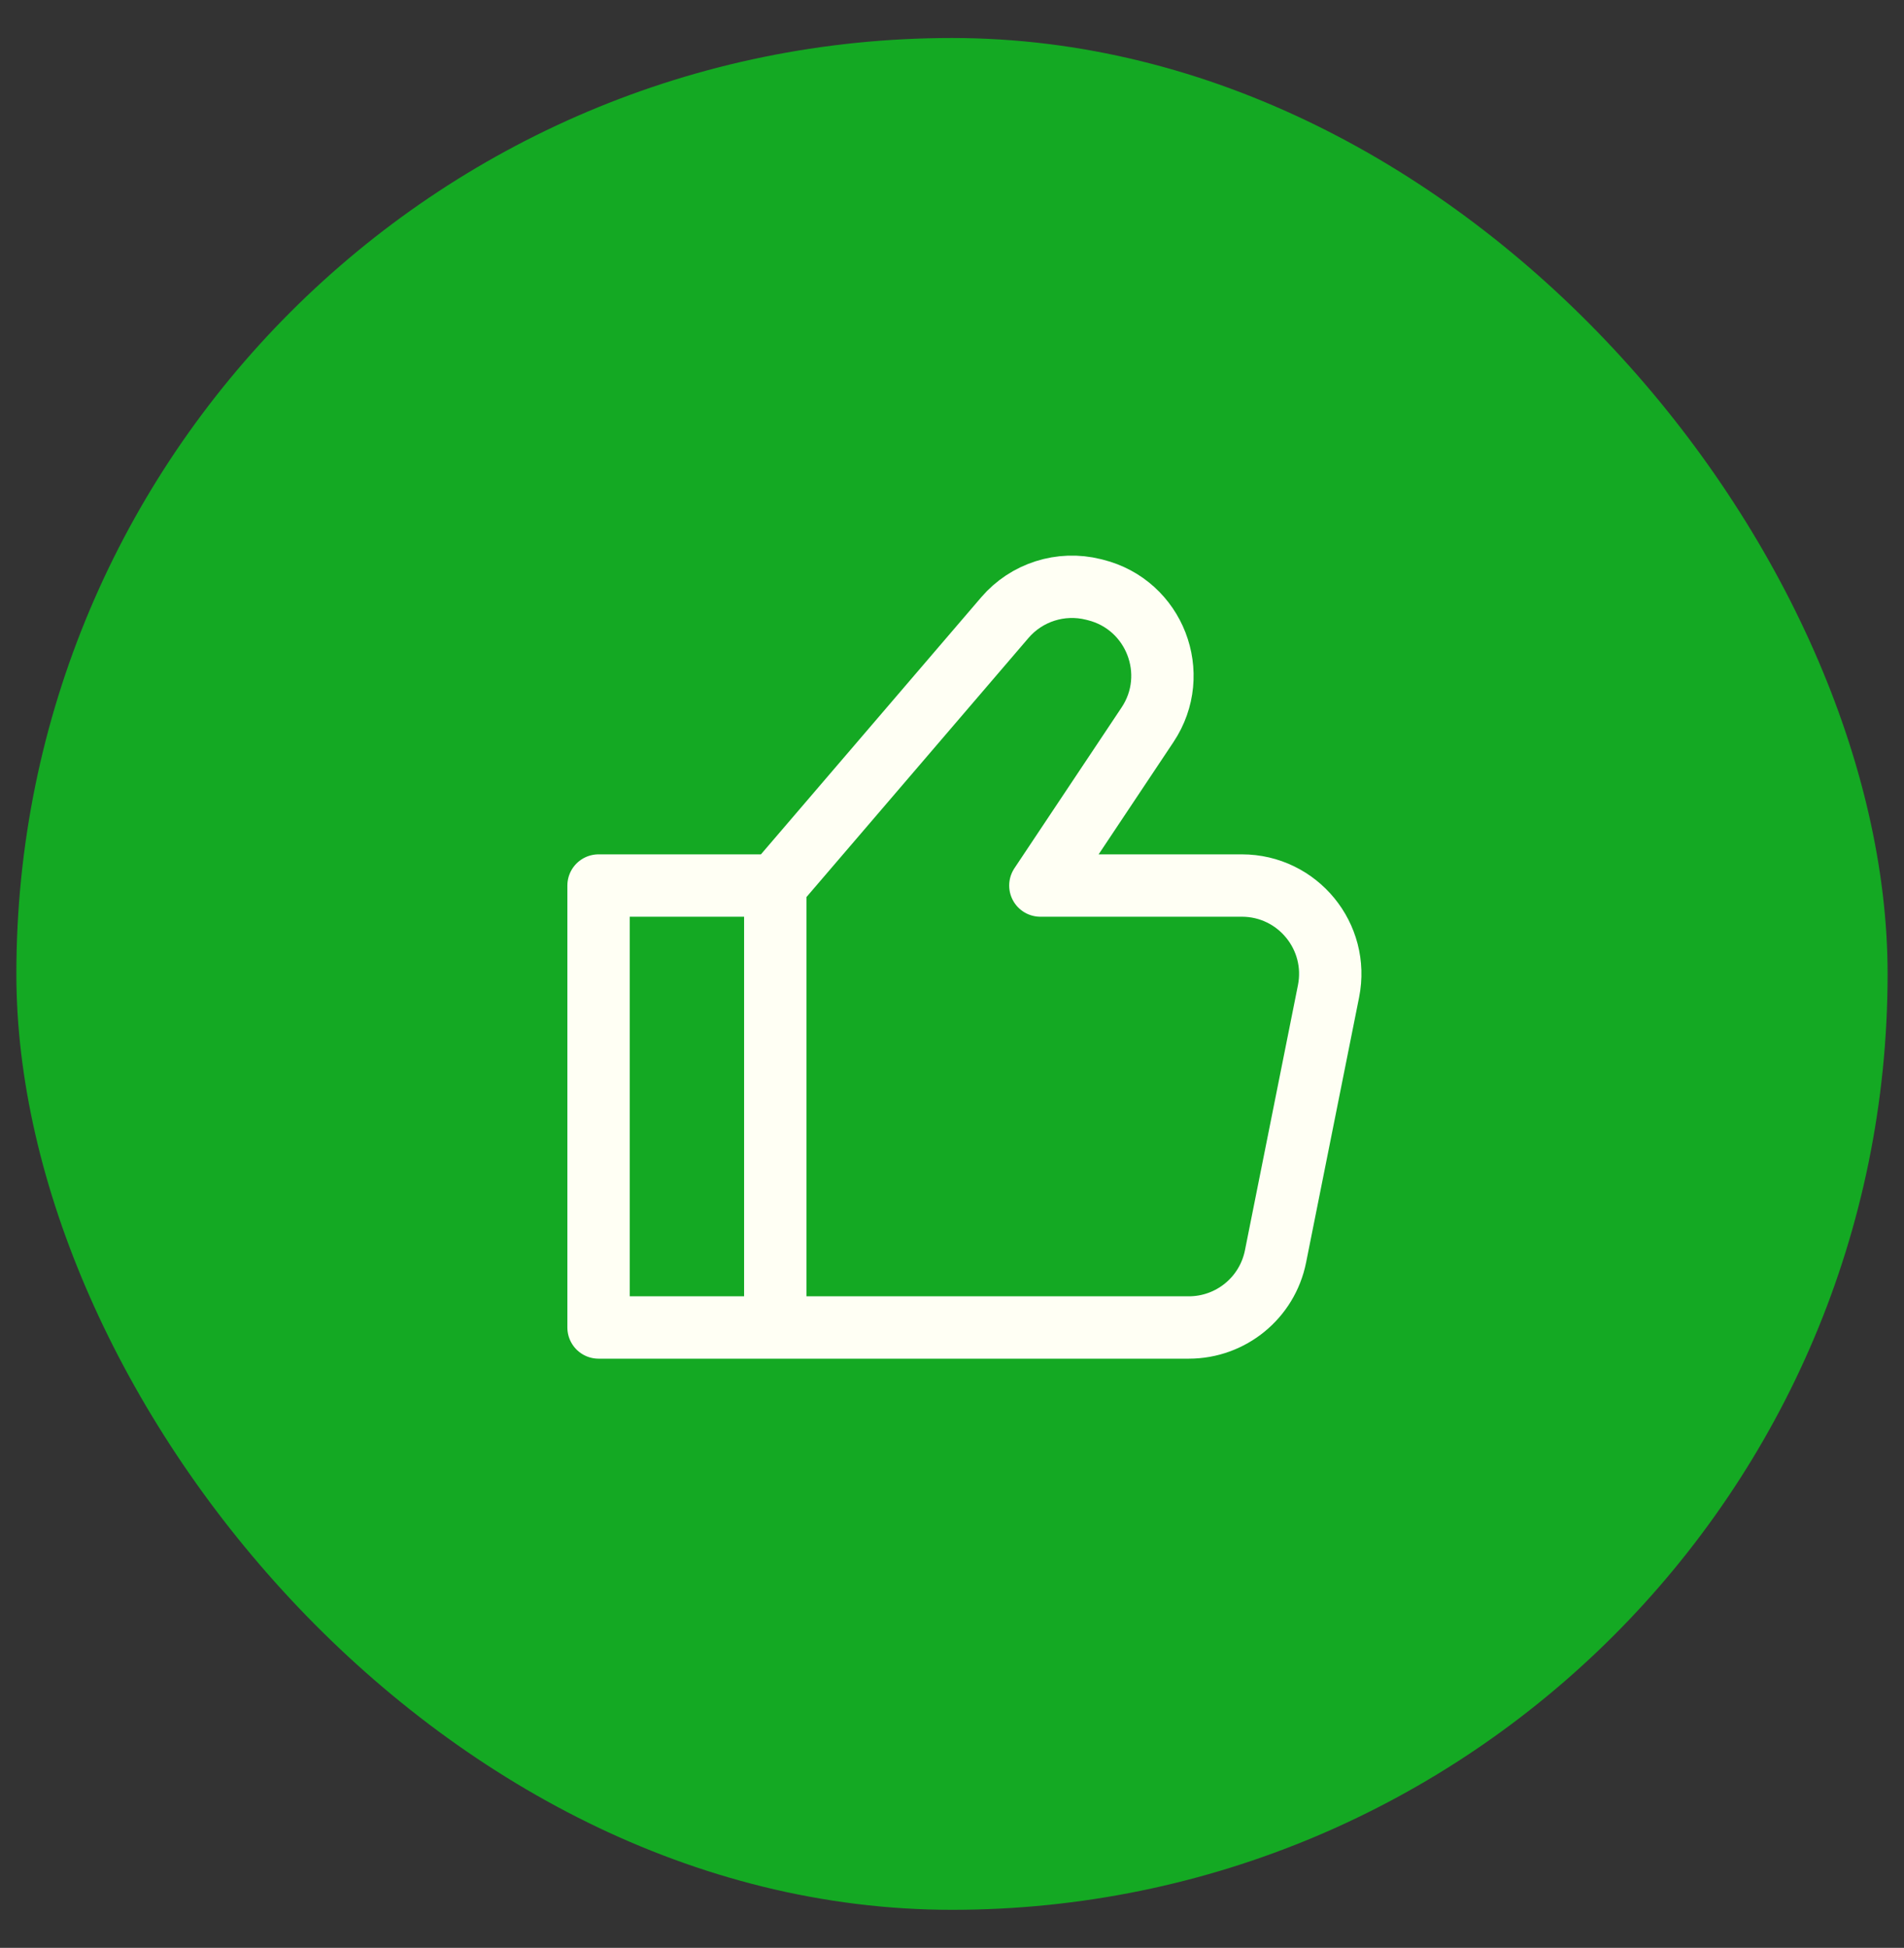
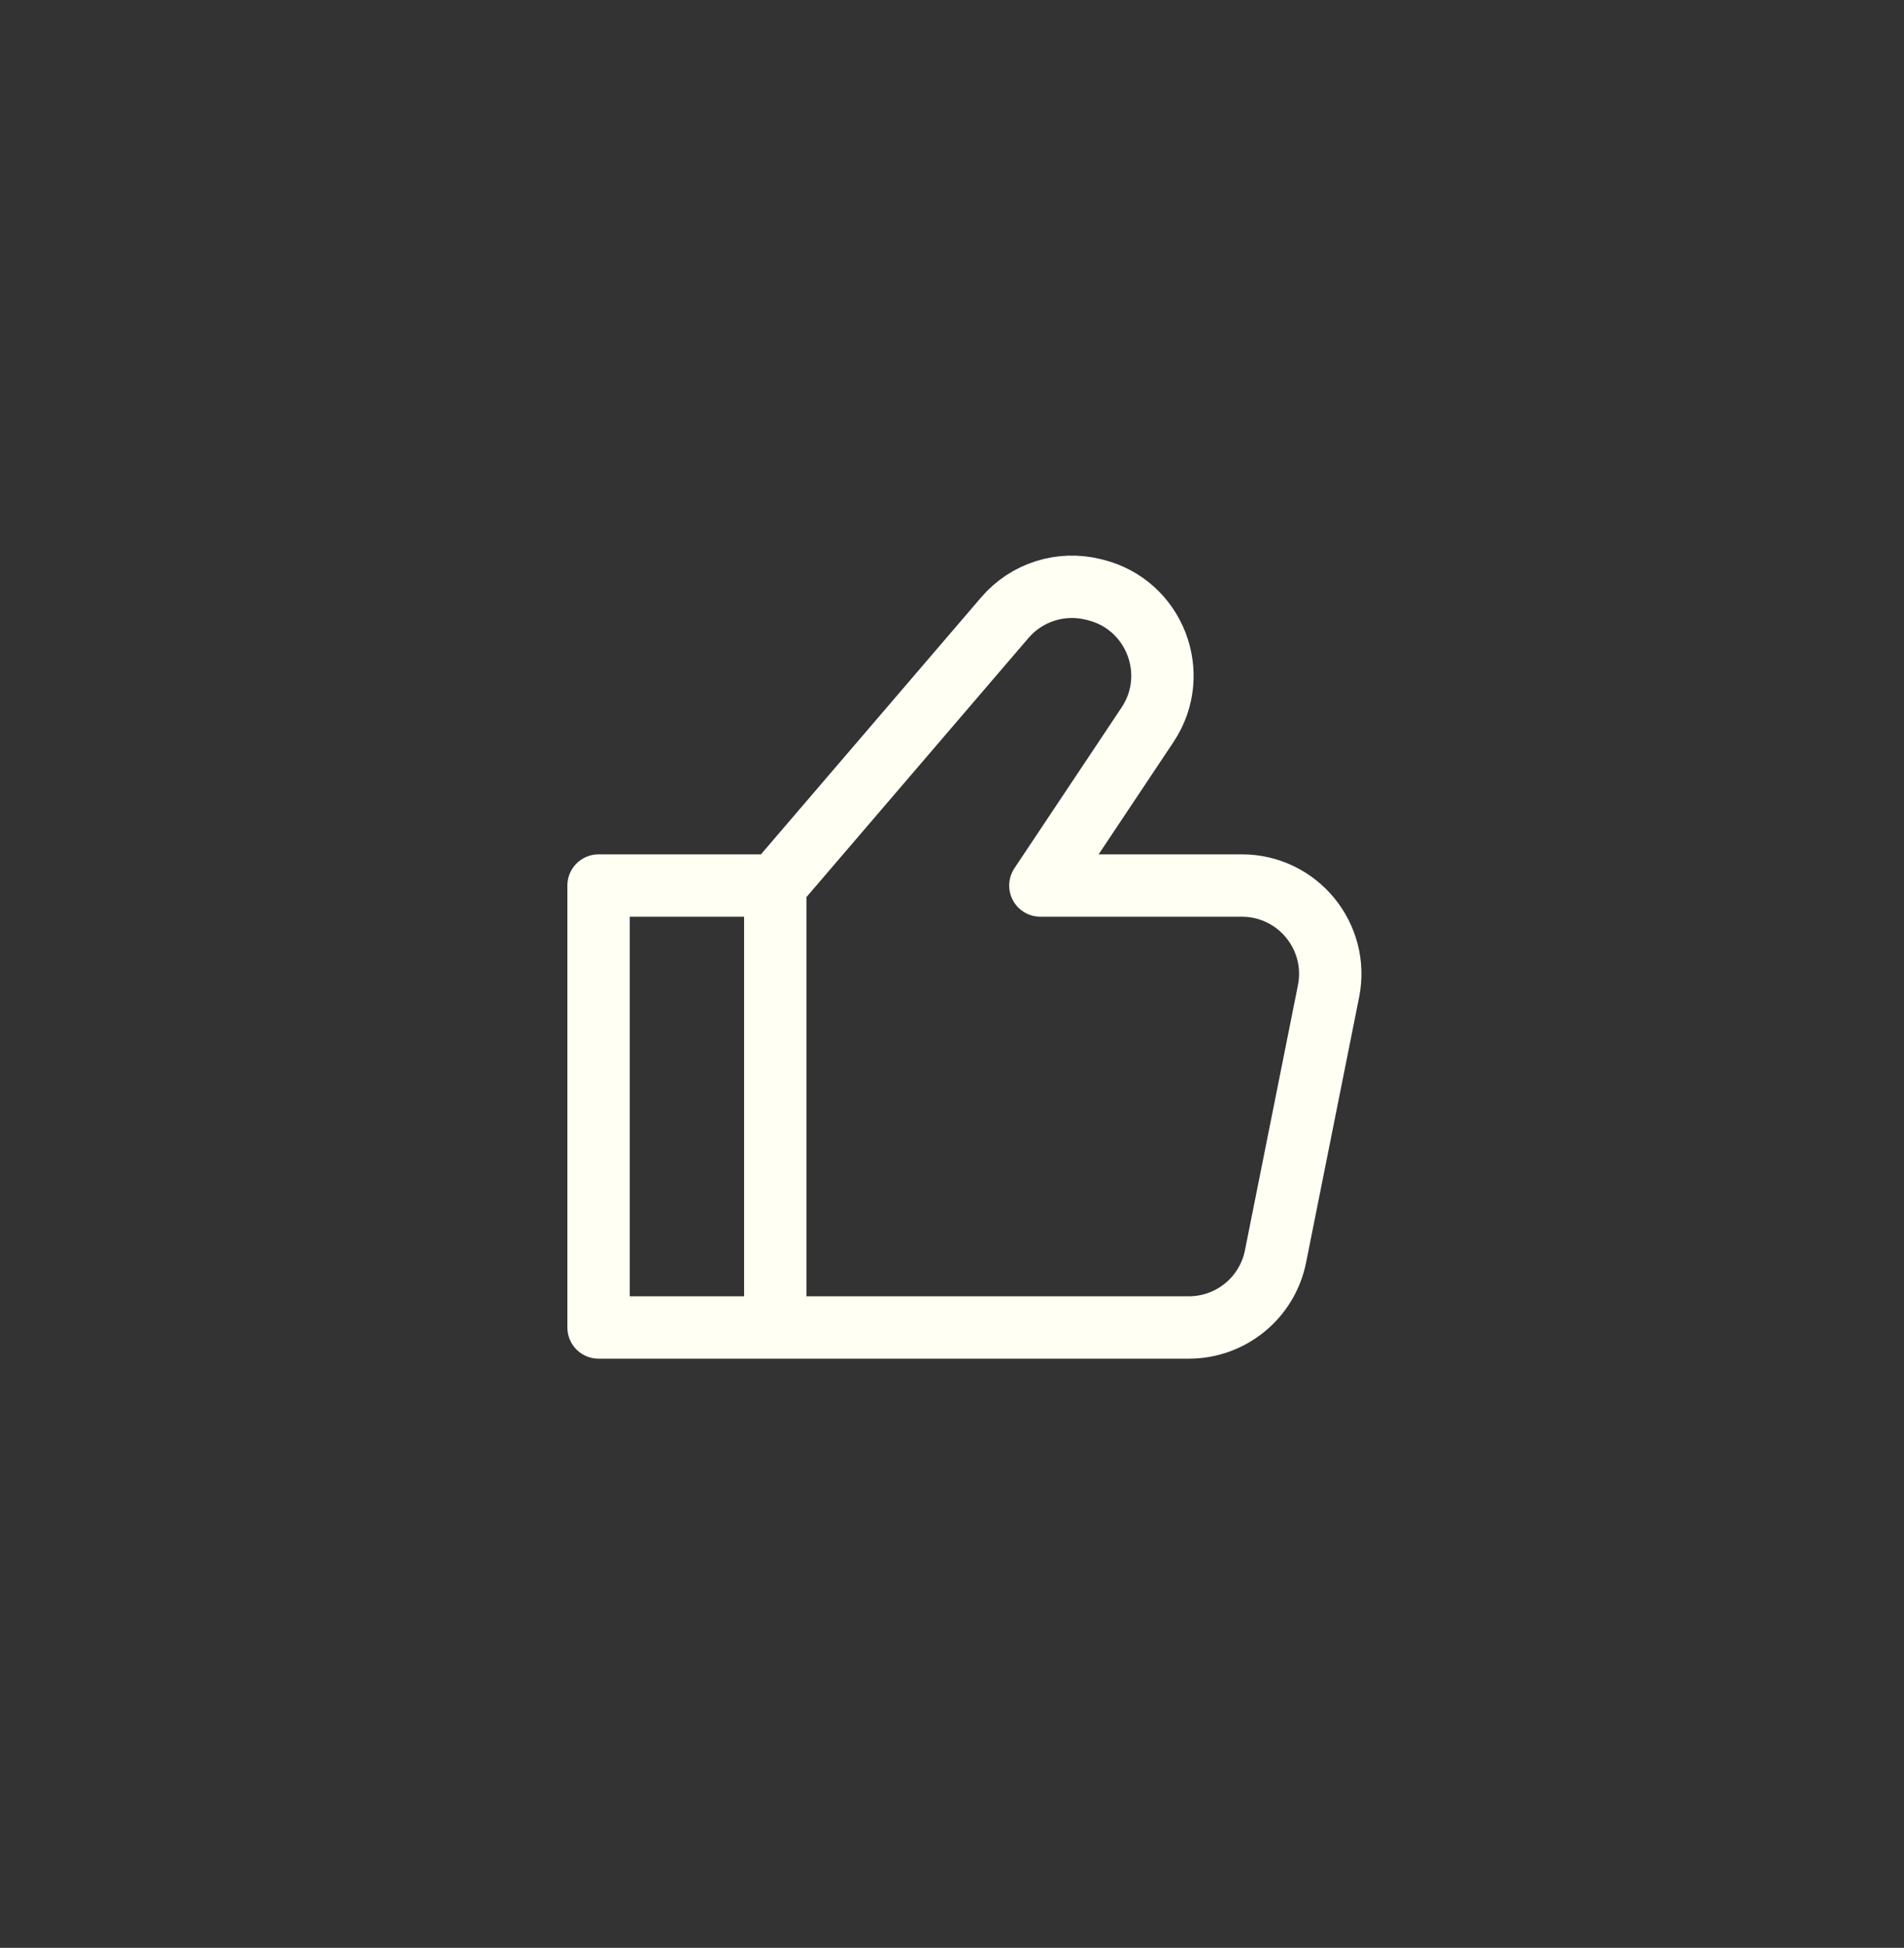
<svg xmlns="http://www.w3.org/2000/svg" width="44" height="45" viewBox="0 0 44 45" fill="none">
  <rect x="0" y="0" width="44" height="45" fill="#333333" stroke="none" />
-   <rect x="0.378" y="0.878" width="43.243" height="43.243" rx="21.622" fill="#14A923" />
  <path d="M17.916 20.458V30.668M17.916 20.458L13.832 20.458V30.668L17.916 30.668M17.916 20.458L23.221 14.269C23.724 13.682 24.516 13.43 25.267 13.617L25.315 13.629C26.685 13.972 27.302 15.568 26.519 16.743L24.042 20.458H28.698C29.987 20.458 30.954 21.637 30.701 22.901L29.476 29.027C29.285 29.981 28.447 30.668 27.473 30.668L17.916 30.668" stroke="#FFFFF4" stroke-width="1.441" stroke-linecap="round" stroke-linejoin="round" />
</svg>